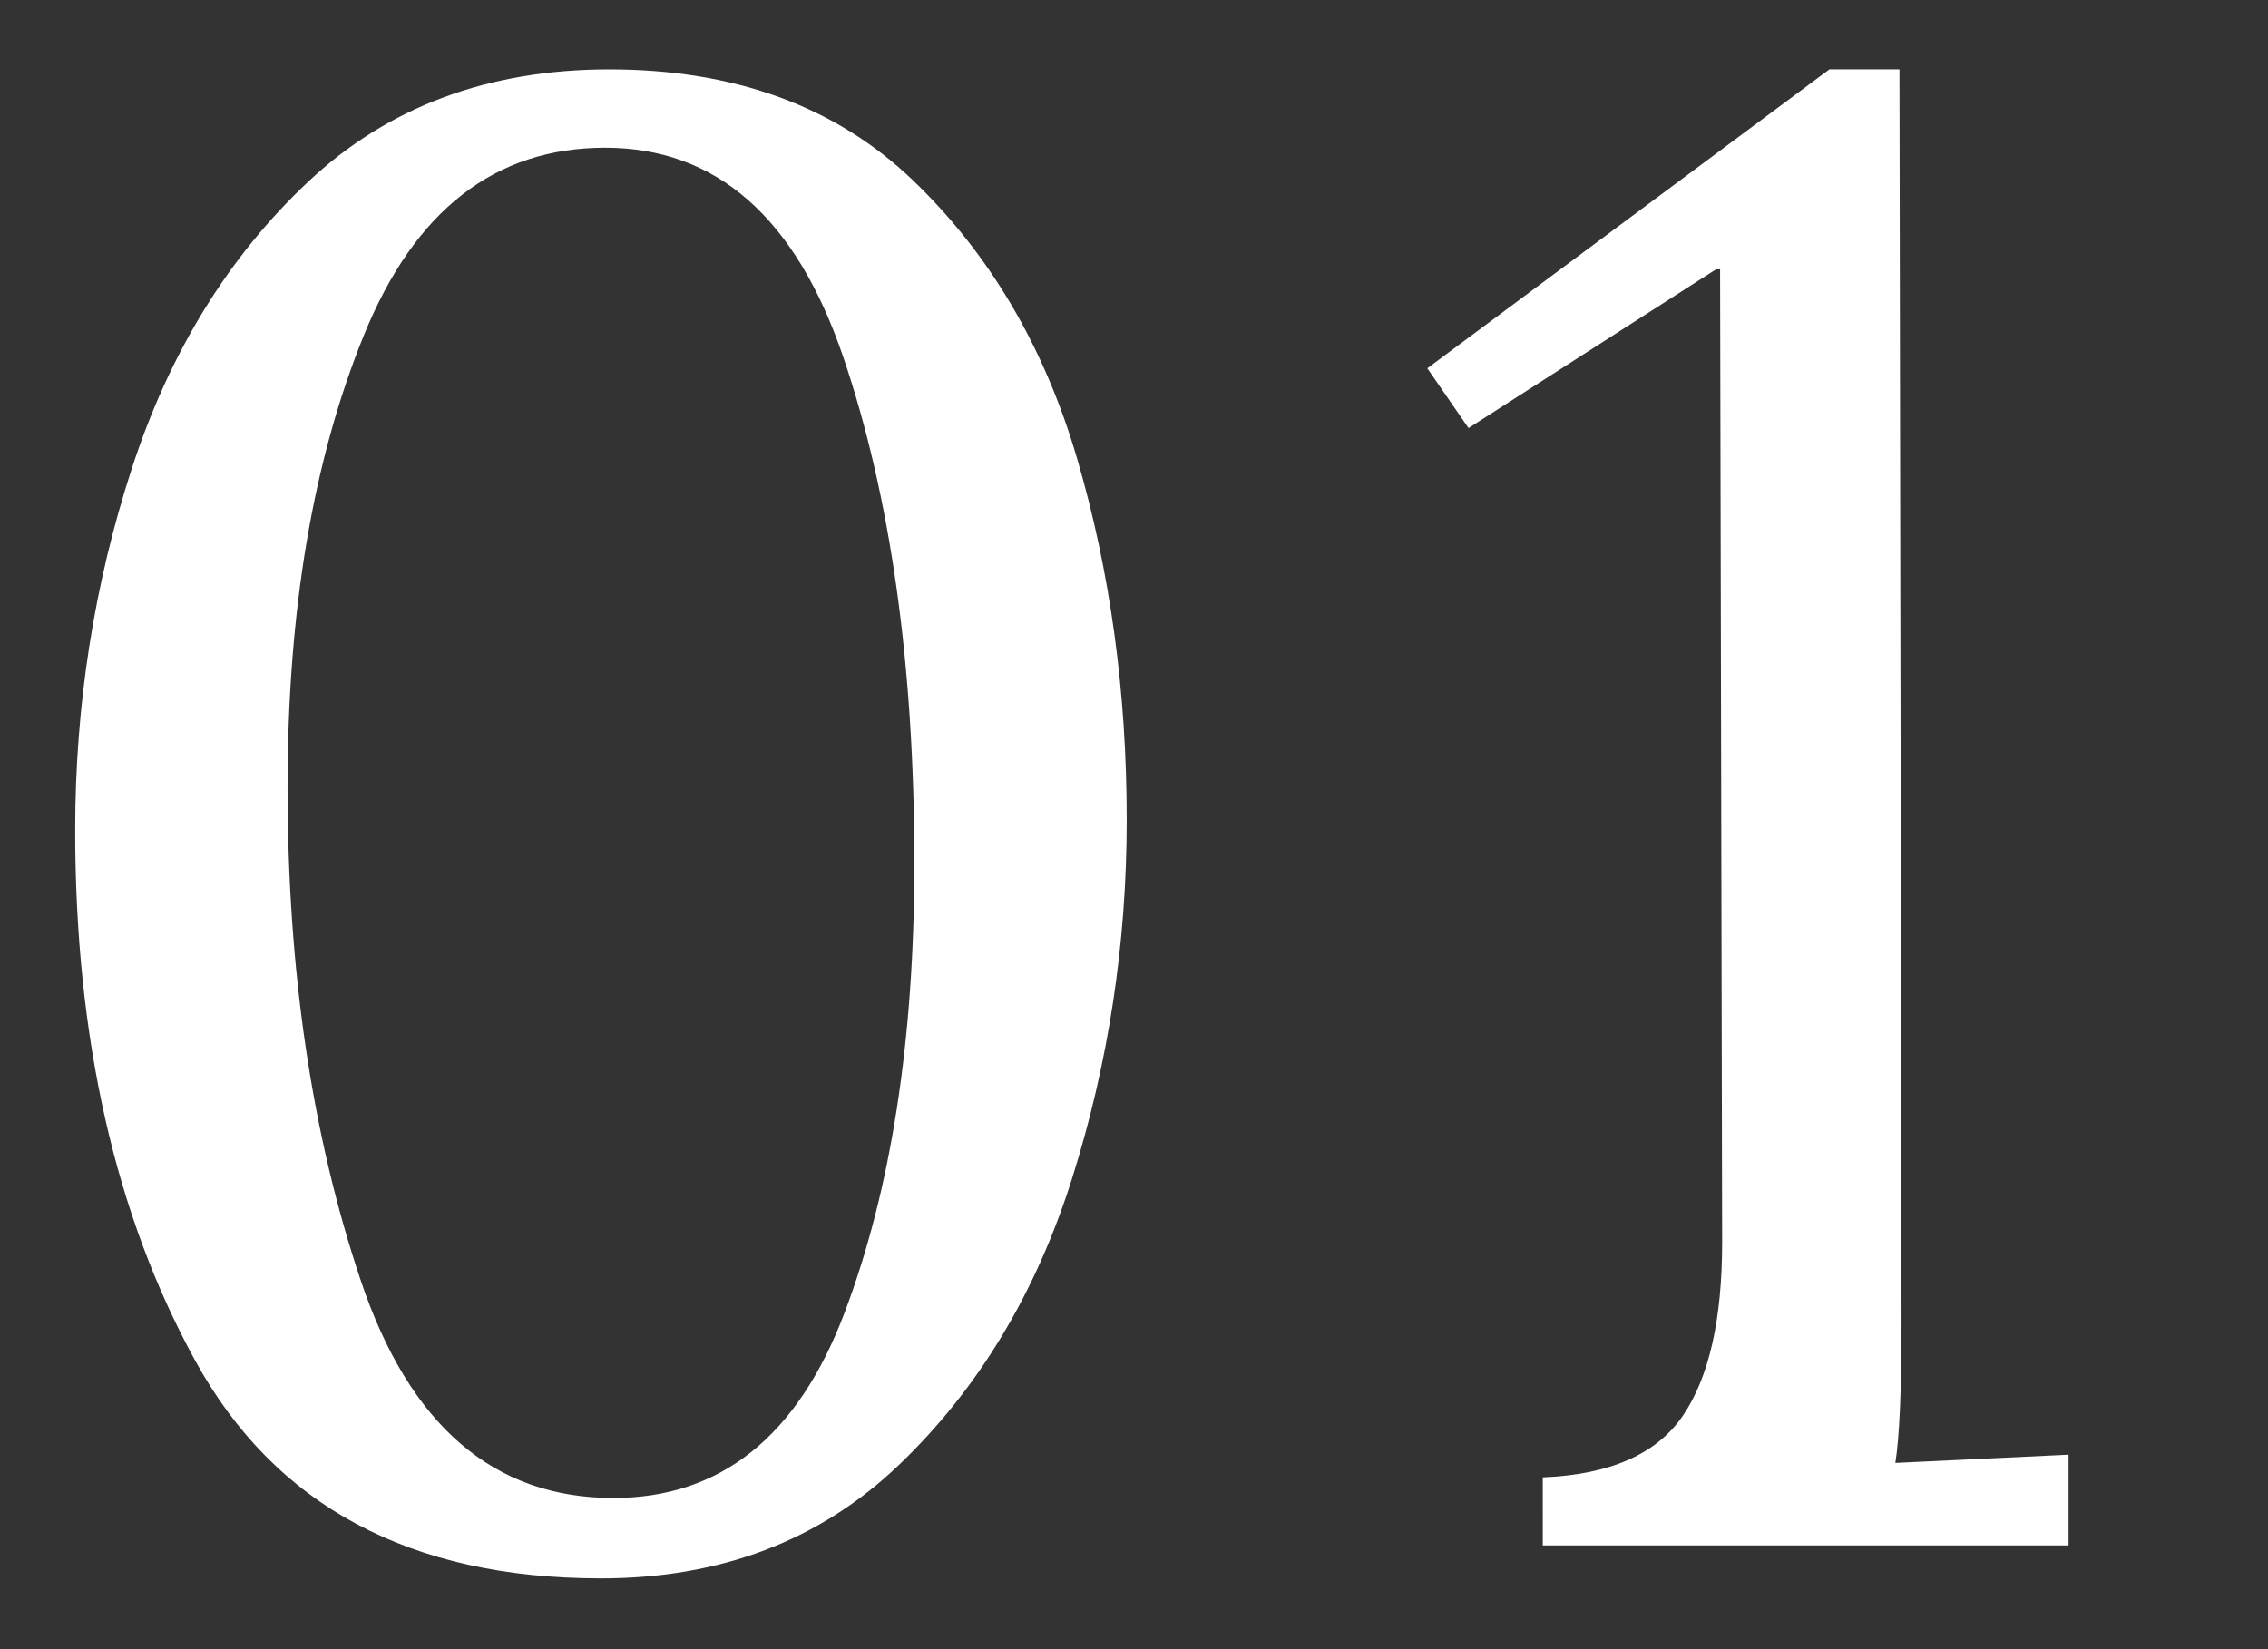
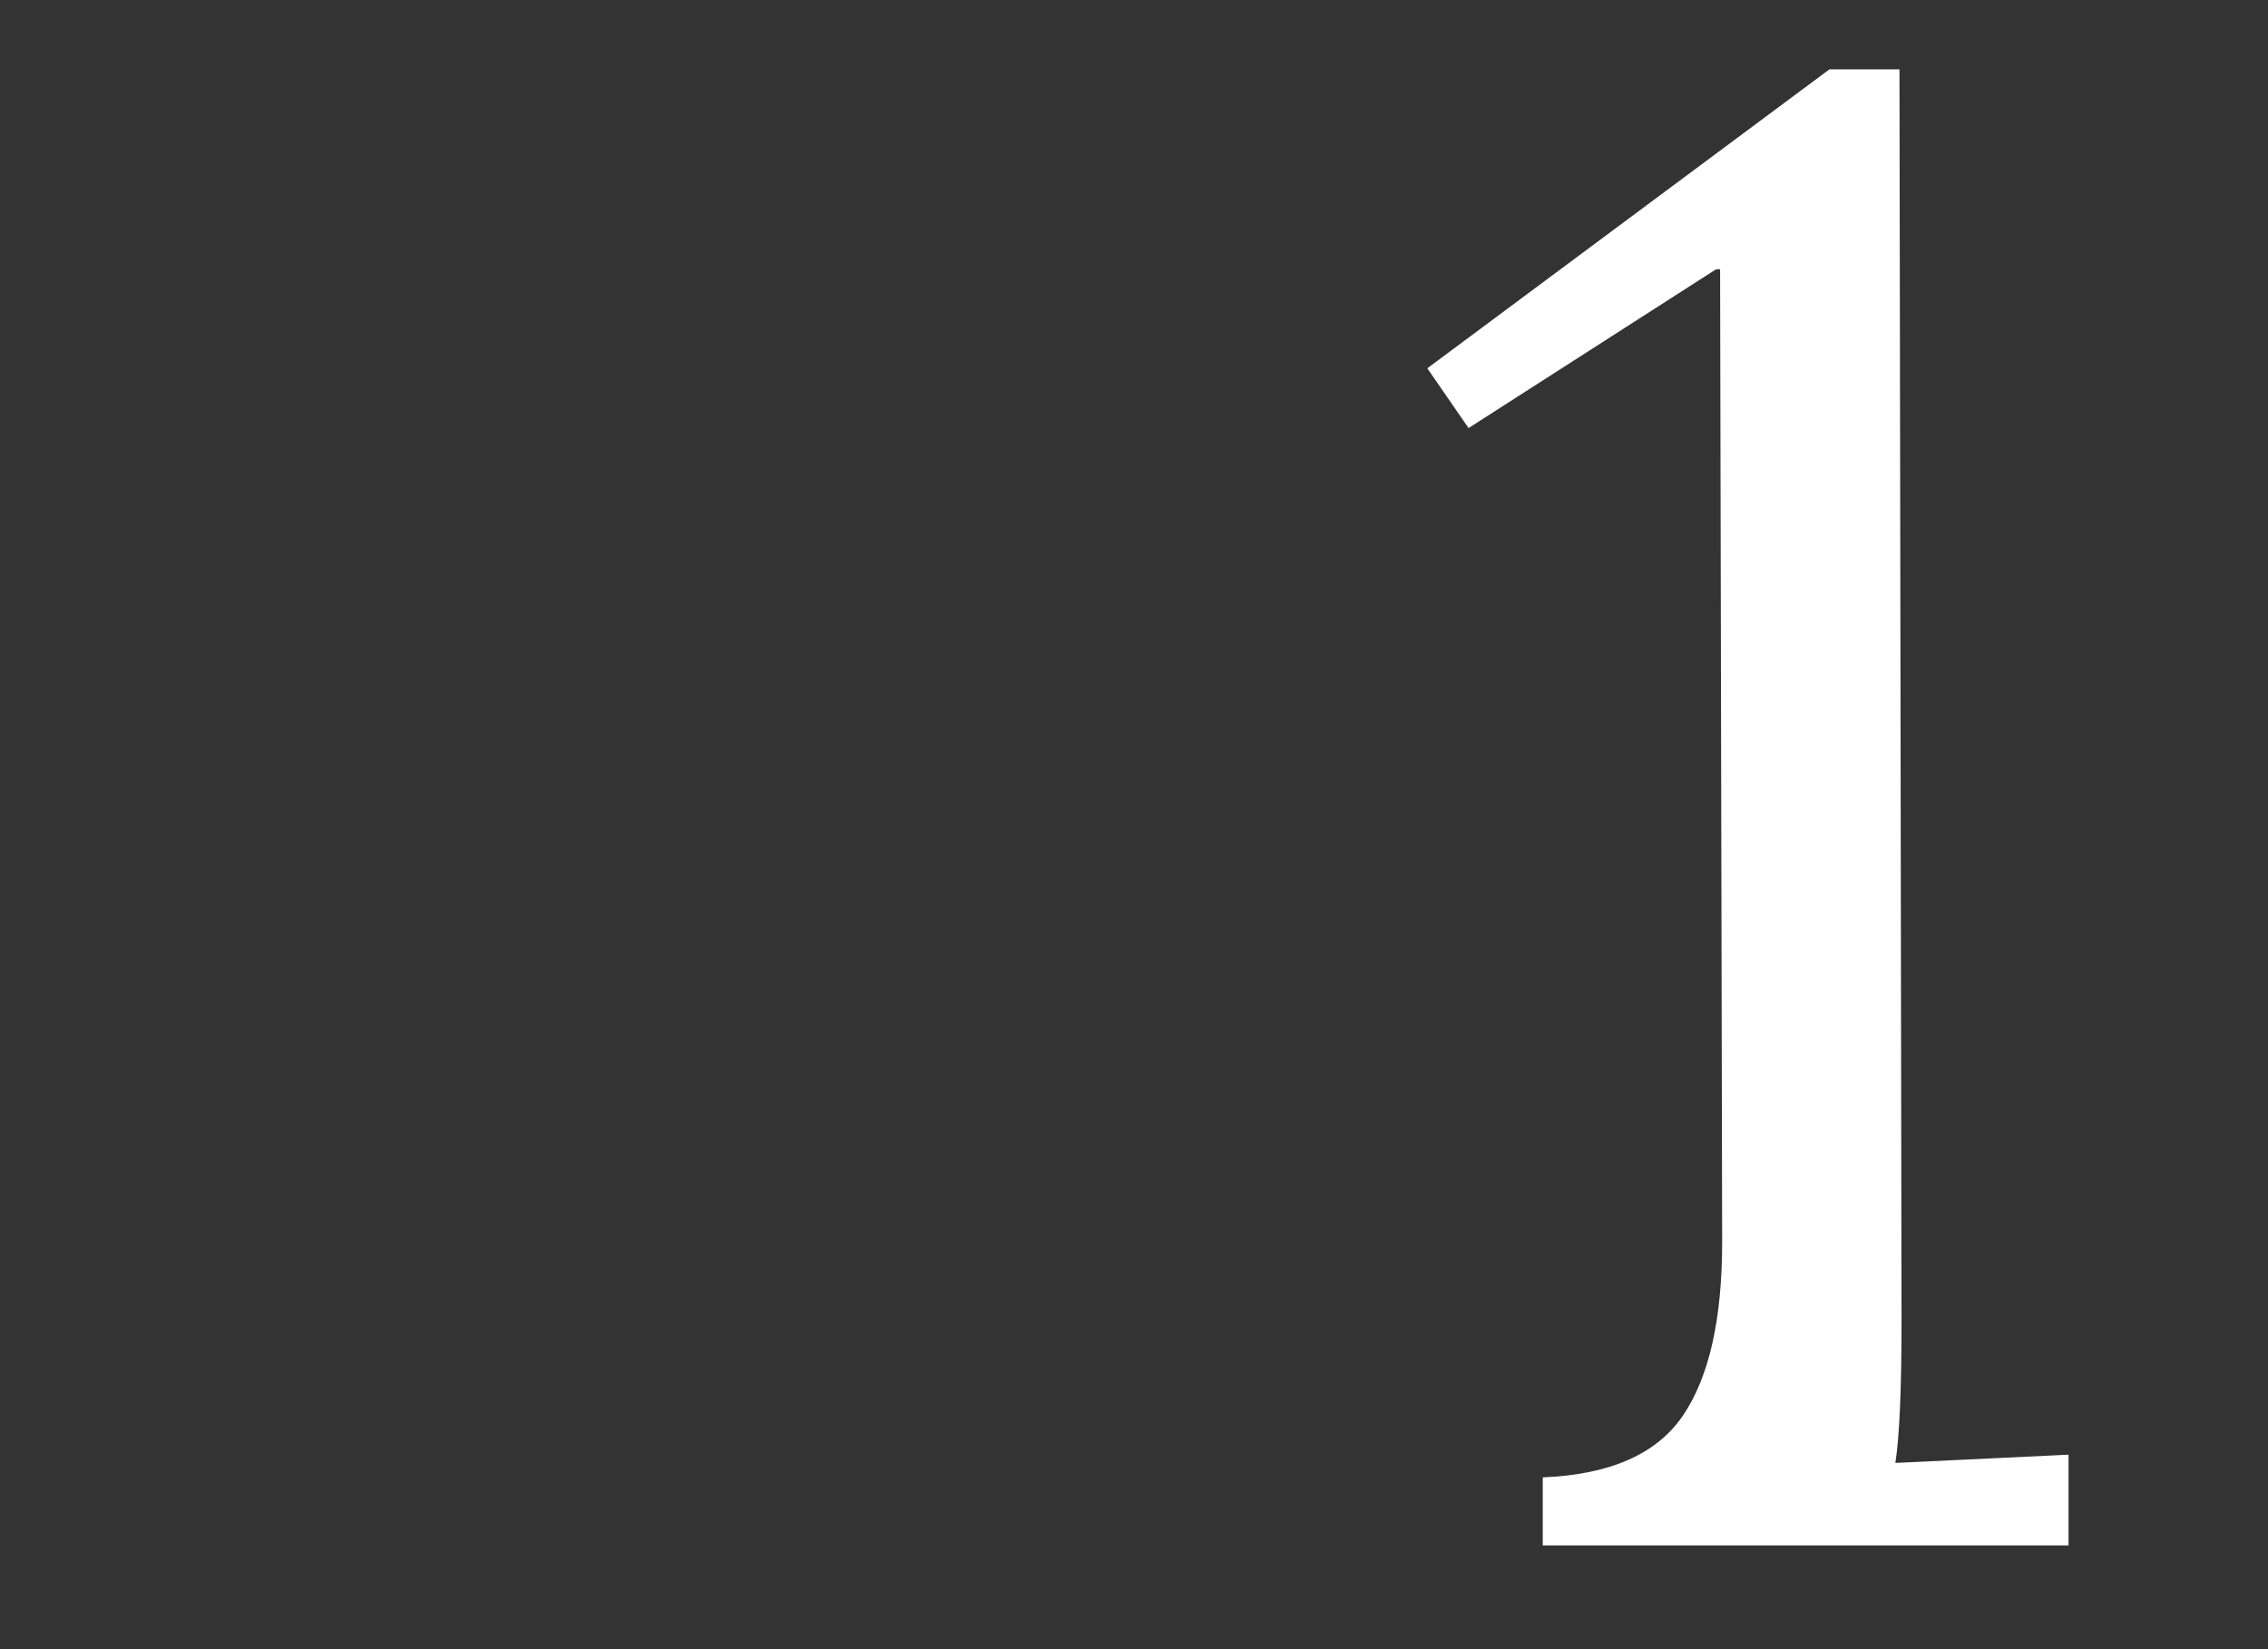
<svg xmlns="http://www.w3.org/2000/svg" enable-background="new 0 0 110 80" height="80" viewBox="0 0 110 80" width="110">
  <rect x="0" y="0" width="110" height="80" fill="#333333" stroke="none" />
  <g fill="#fff">
-     <path d="m9.447 65.966c-3.867-7.065-5.8-15.633-5.8-25.7 0-6.065.916-11.916 2.75-17.55 1.833-5.633 4.683-10.266 8.55-13.9 3.866-3.633 8.733-5.45 14.6-5.45 6.065 0 10.966 1.785 14.7 5.35 3.732 3.567 6.4 8.084 8 13.55 1.6 5.467 2.4 11.3 2.4 17.5 0 6-.884 11.8-2.65 17.4-1.768 5.6-4.567 10.234-8.4 13.9-3.834 3.667-8.65 5.5-14.45 5.5-9.267 0-15.834-3.533-19.7-10.6zm31.5-2.25c2.266-5.966 3.4-13.25 3.4-21.85 0-9.6-1.15-17.783-3.45-24.55-2.3-6.766-6.15-10.15-11.55-10.15-5.334 0-9.234 3.034-11.7 9.1-2.467 6.067-3.7 13.367-3.7 21.9 0 8.934 1.183 16.917 3.55 23.95 2.365 7.035 6.45 10.55 12.25 10.55 5.2 0 8.933-2.983 11.2-8.95z" />
    <path d="m74.826 71.666c3.266-.133 5.533-1.133 6.8-3 1.266-1.866 1.9-4.666 1.9-8.4l-.1-47.2h-.2l-12 7.7-2-2.9 19.5-14.5h3.4l.1 60.7c0 3.334-.1 5.634-.3 6.9l8.4-.4v4.4h-25.5z" />
  </g>
</svg>